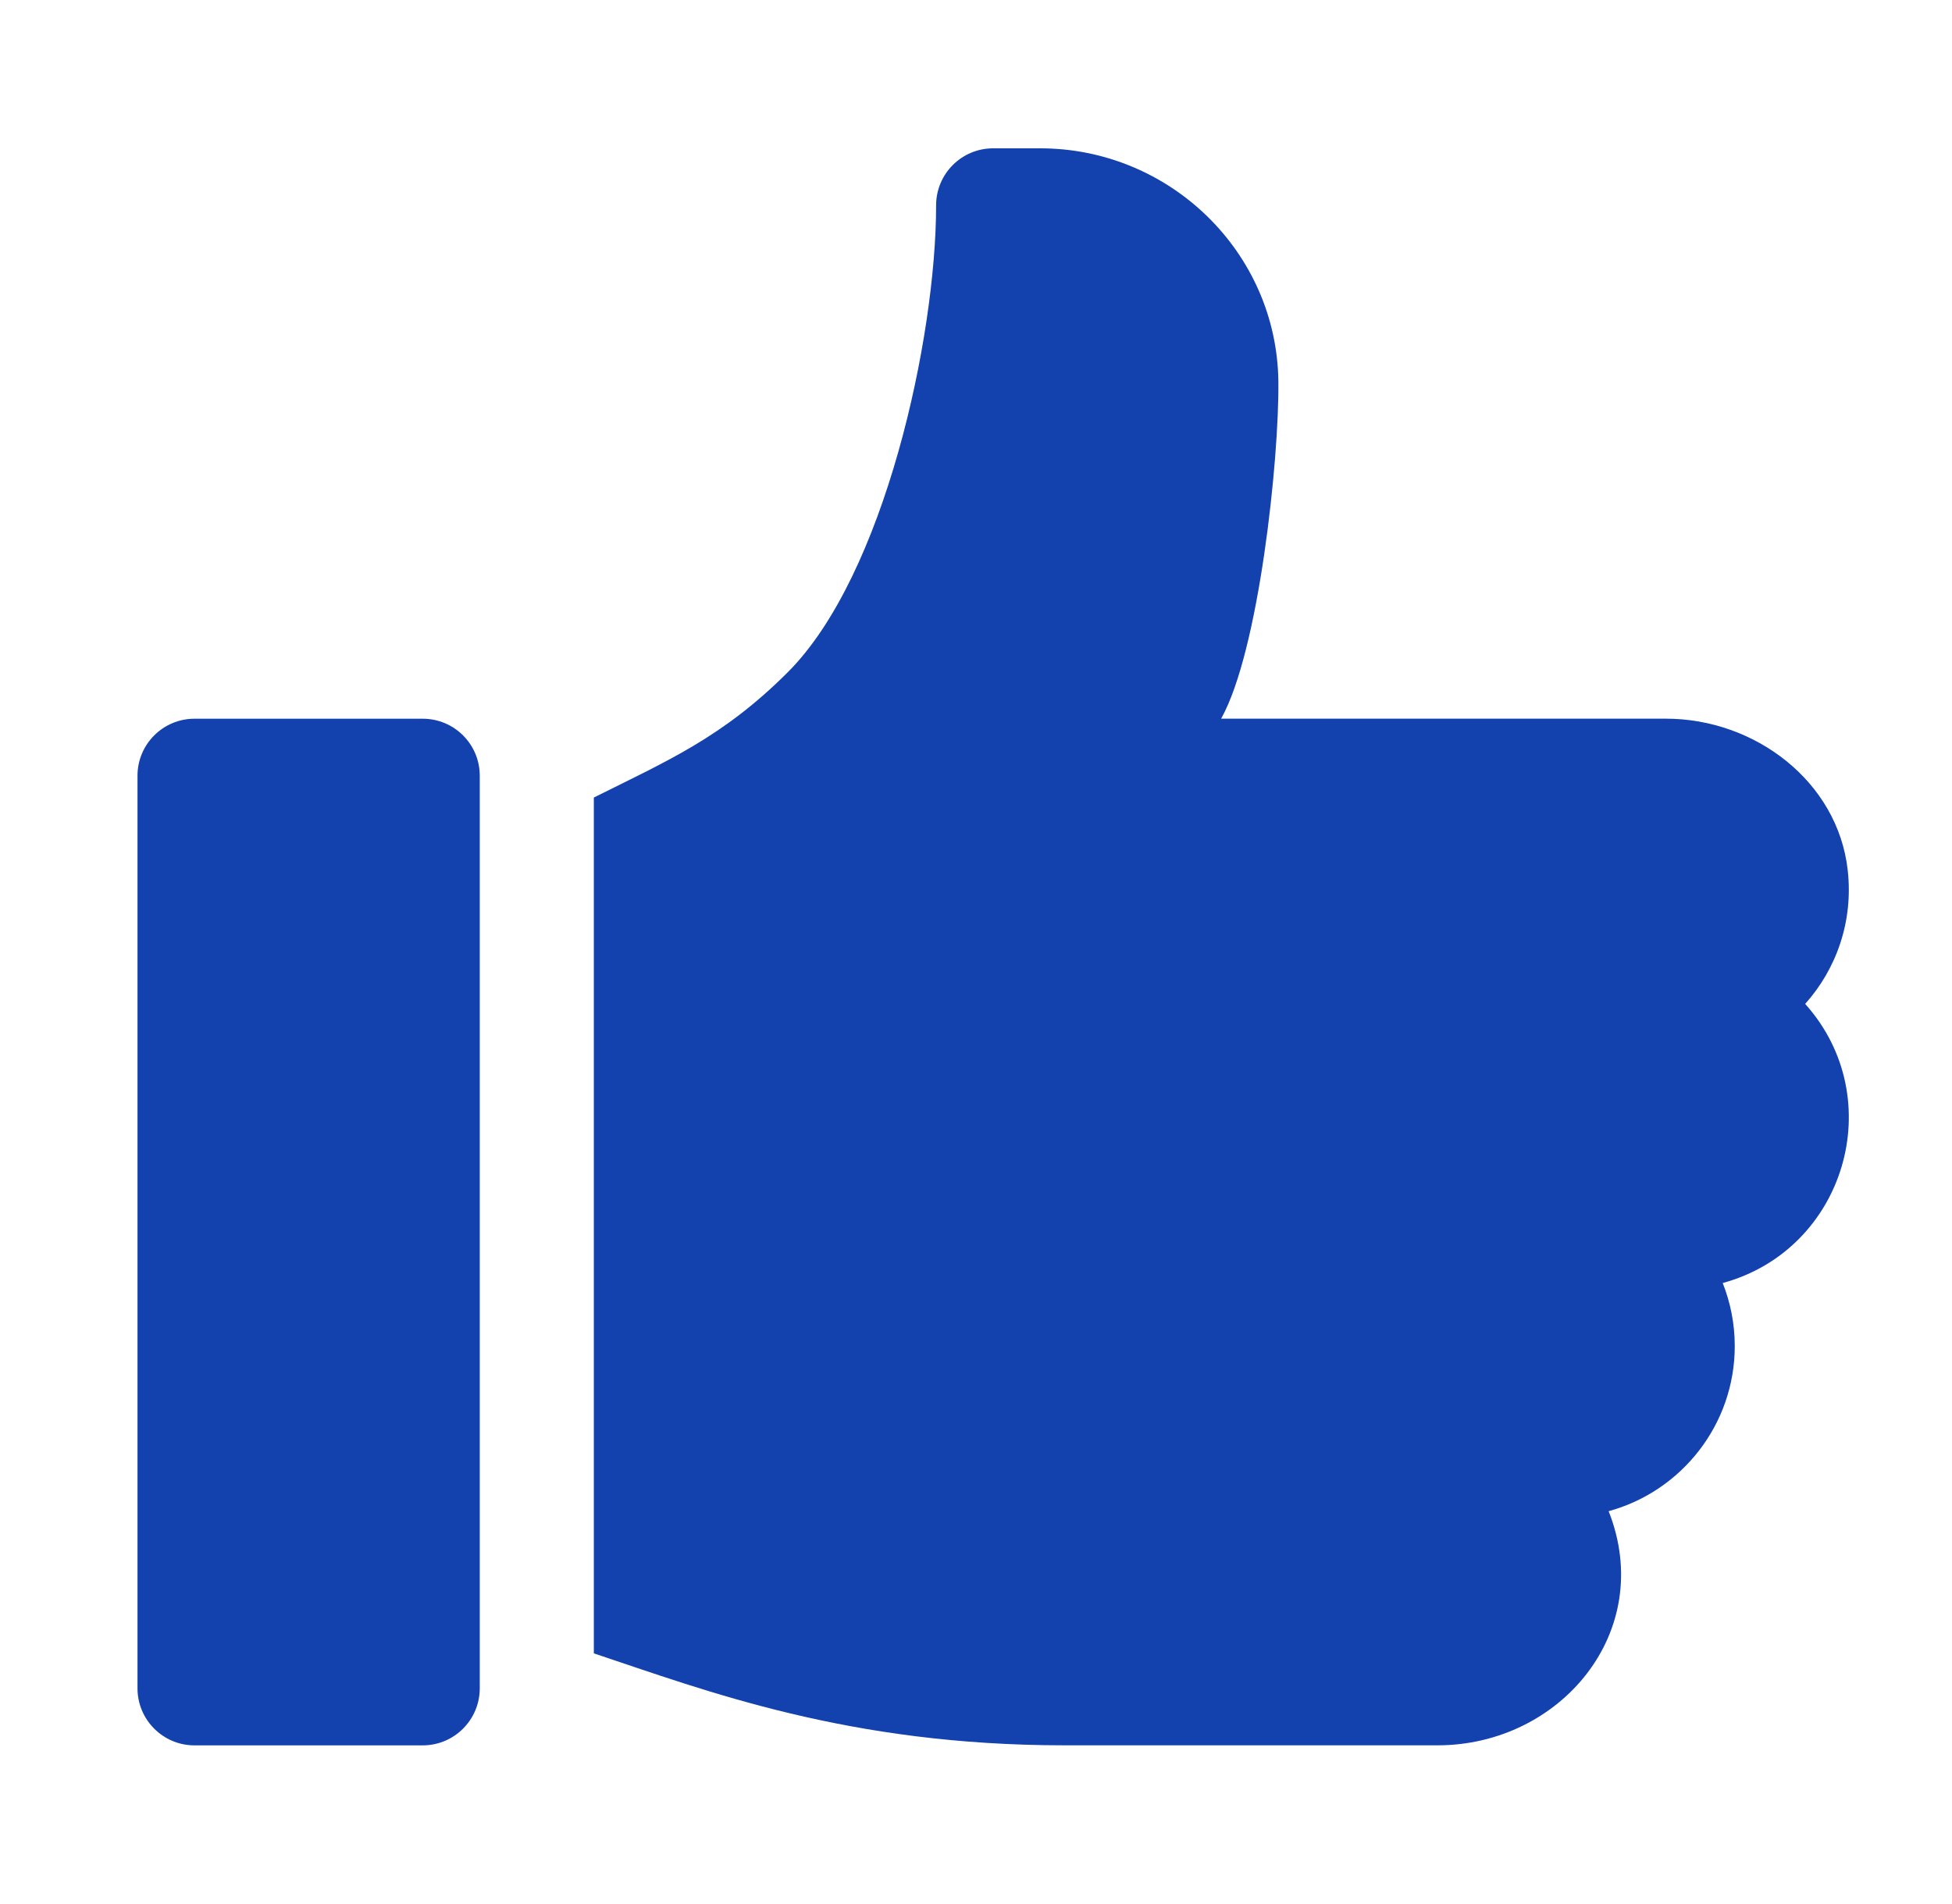
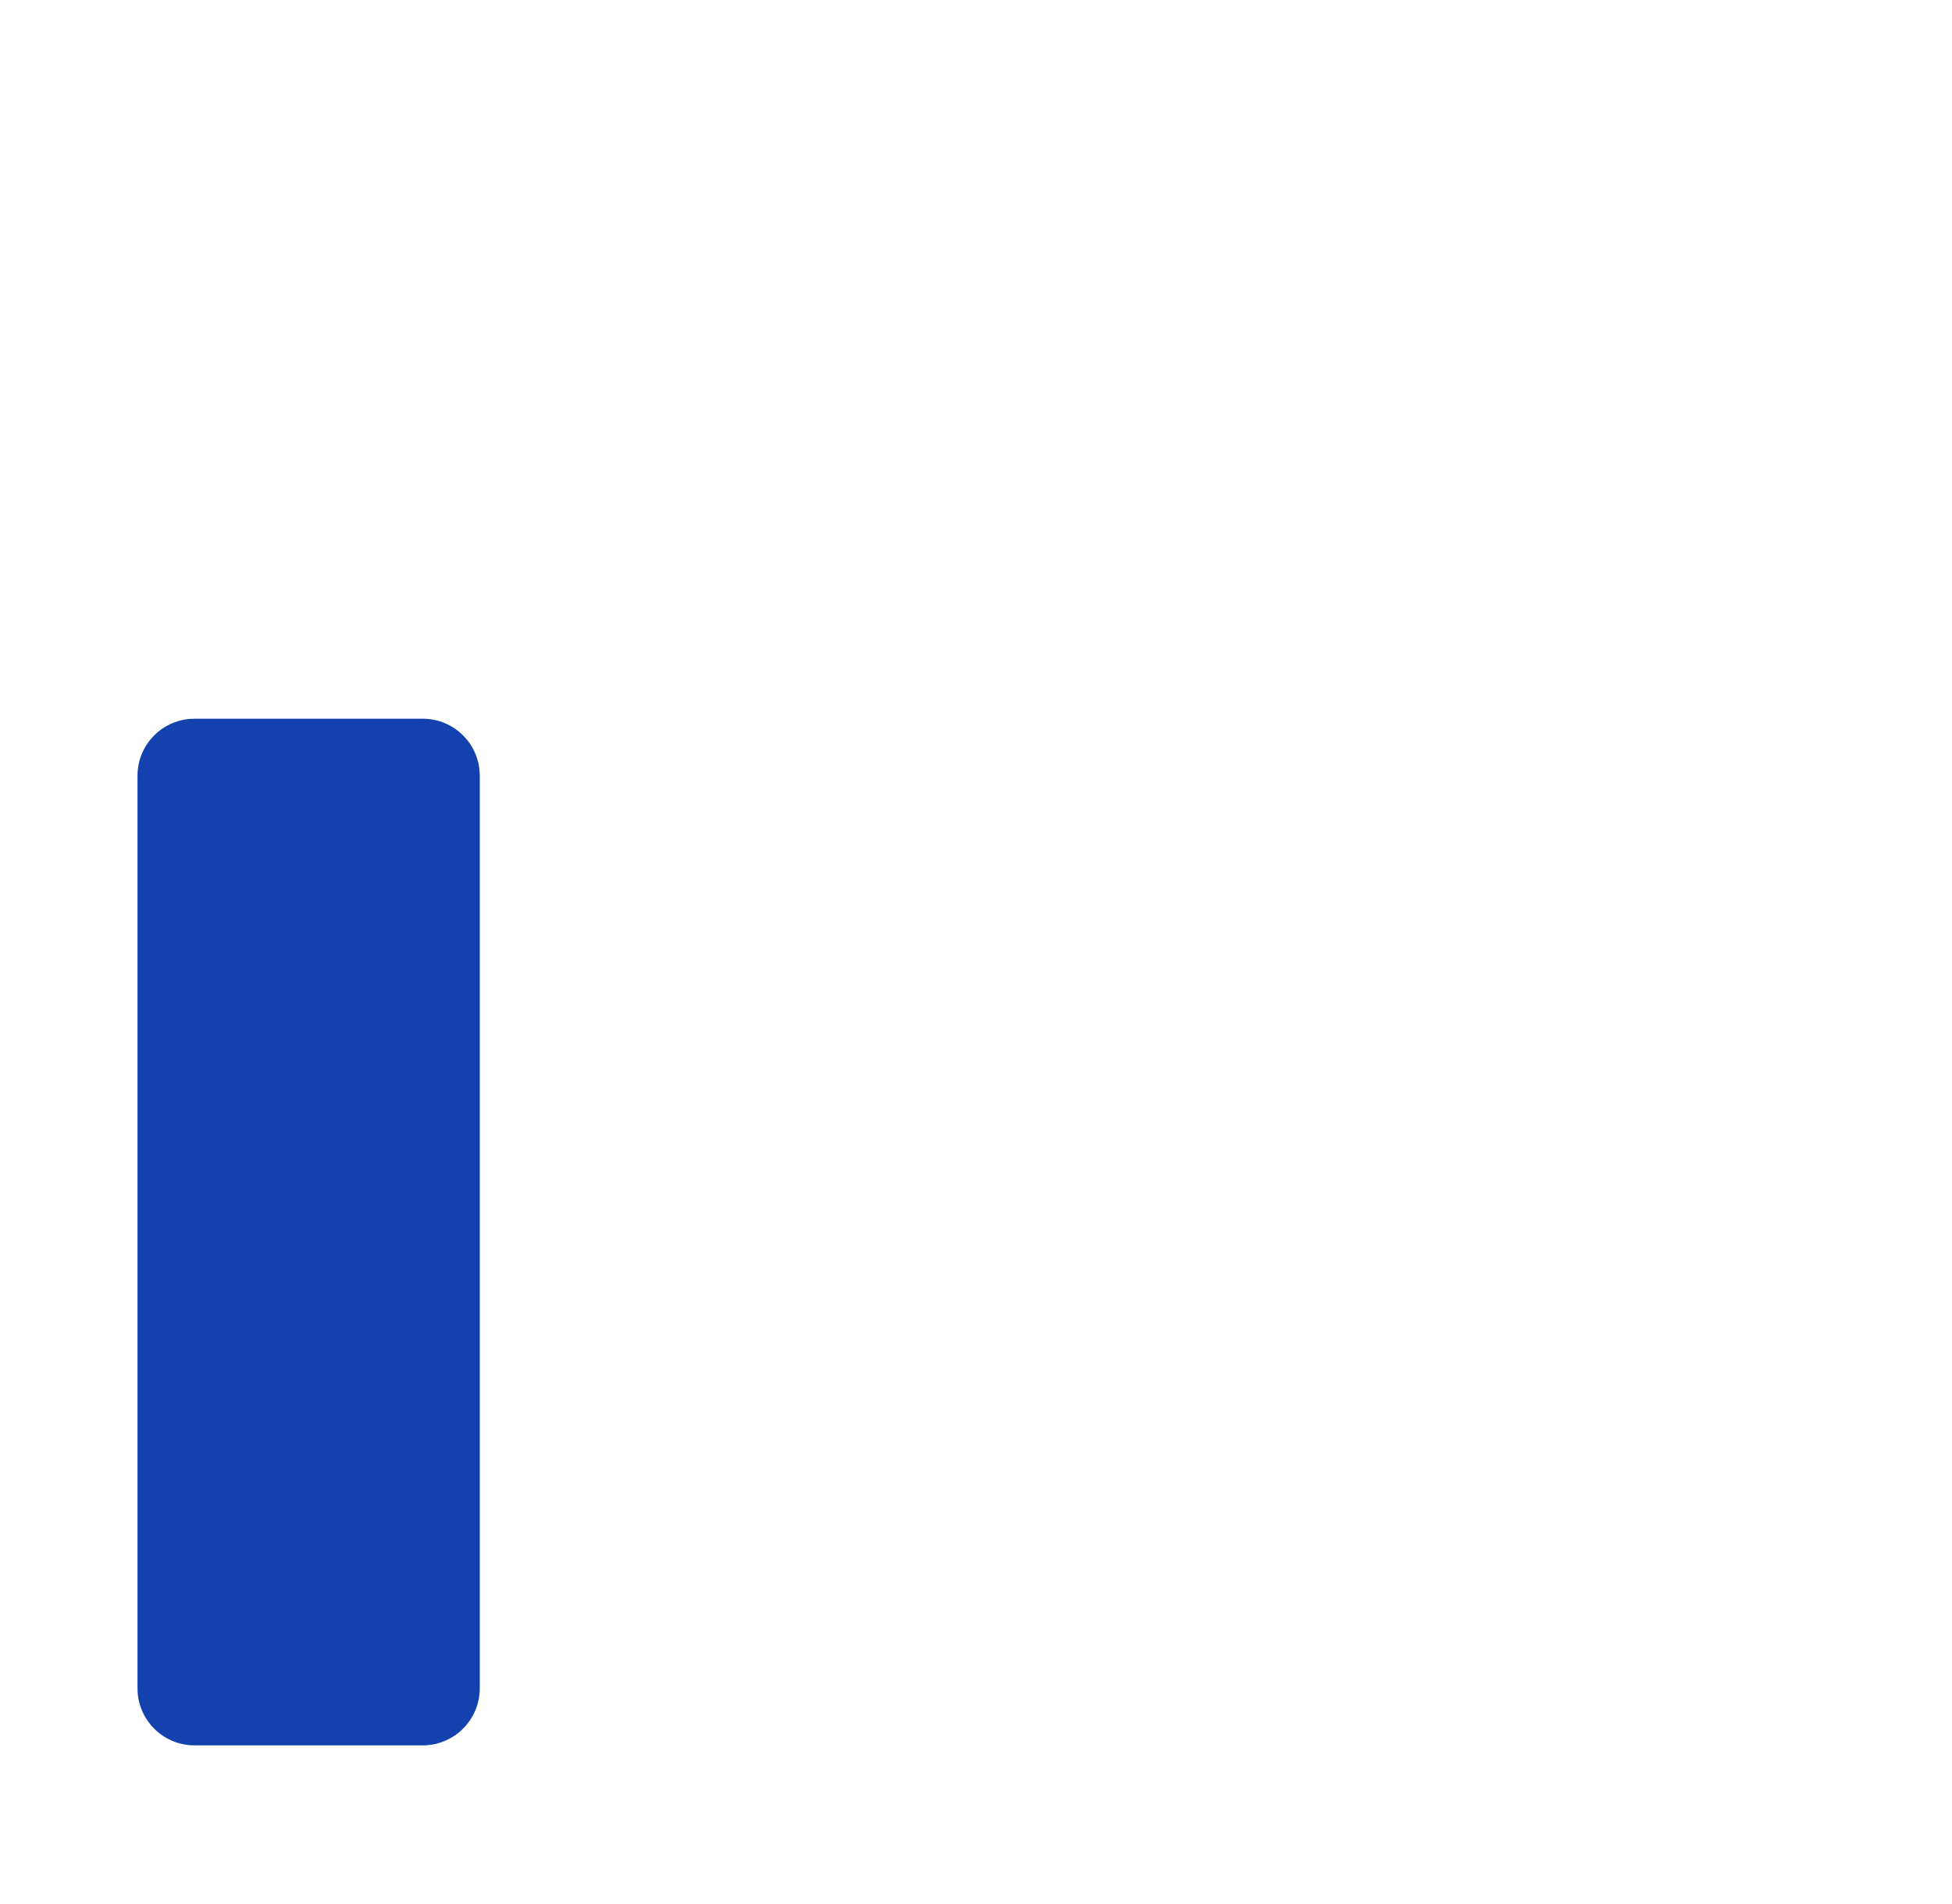
<svg xmlns="http://www.w3.org/2000/svg" width="41" height="40" viewBox="0 0 41 40" fill="none">
  <path d="M8.879 15.099H4.086C3.424 15.099 2.888 15.635 2.888 16.297V35.468C2.888 36.13 3.424 36.667 4.086 36.667H8.879C9.54 36.667 10.077 36.13 10.077 35.468V16.297C10.077 15.635 9.541 15.099 8.879 15.099Z" fill="#1341AE" />
-   <path d="M38.809 18.275C38.598 16.416 36.862 15.098 34.991 15.098H25.649C26.443 13.677 26.869 9.656 26.851 8.014C26.819 5.295 24.568 3.116 21.849 3.116H20.86C20.198 3.116 19.662 3.652 19.662 4.315C19.662 7.085 18.583 12.086 16.548 14.121C15.179 15.491 14.008 15.987 12.473 16.755V34.734C14.823 35.517 17.808 36.666 22.356 36.666H30.194C32.777 36.666 34.788 34.274 33.788 31.747C35.312 31.332 36.437 29.933 36.437 28.279C36.437 27.812 36.347 27.365 36.184 26.954C38.754 26.254 39.699 23.081 37.916 21.09C38.571 20.358 38.932 19.356 38.809 18.275Z" fill="#1341AE" />
</svg>